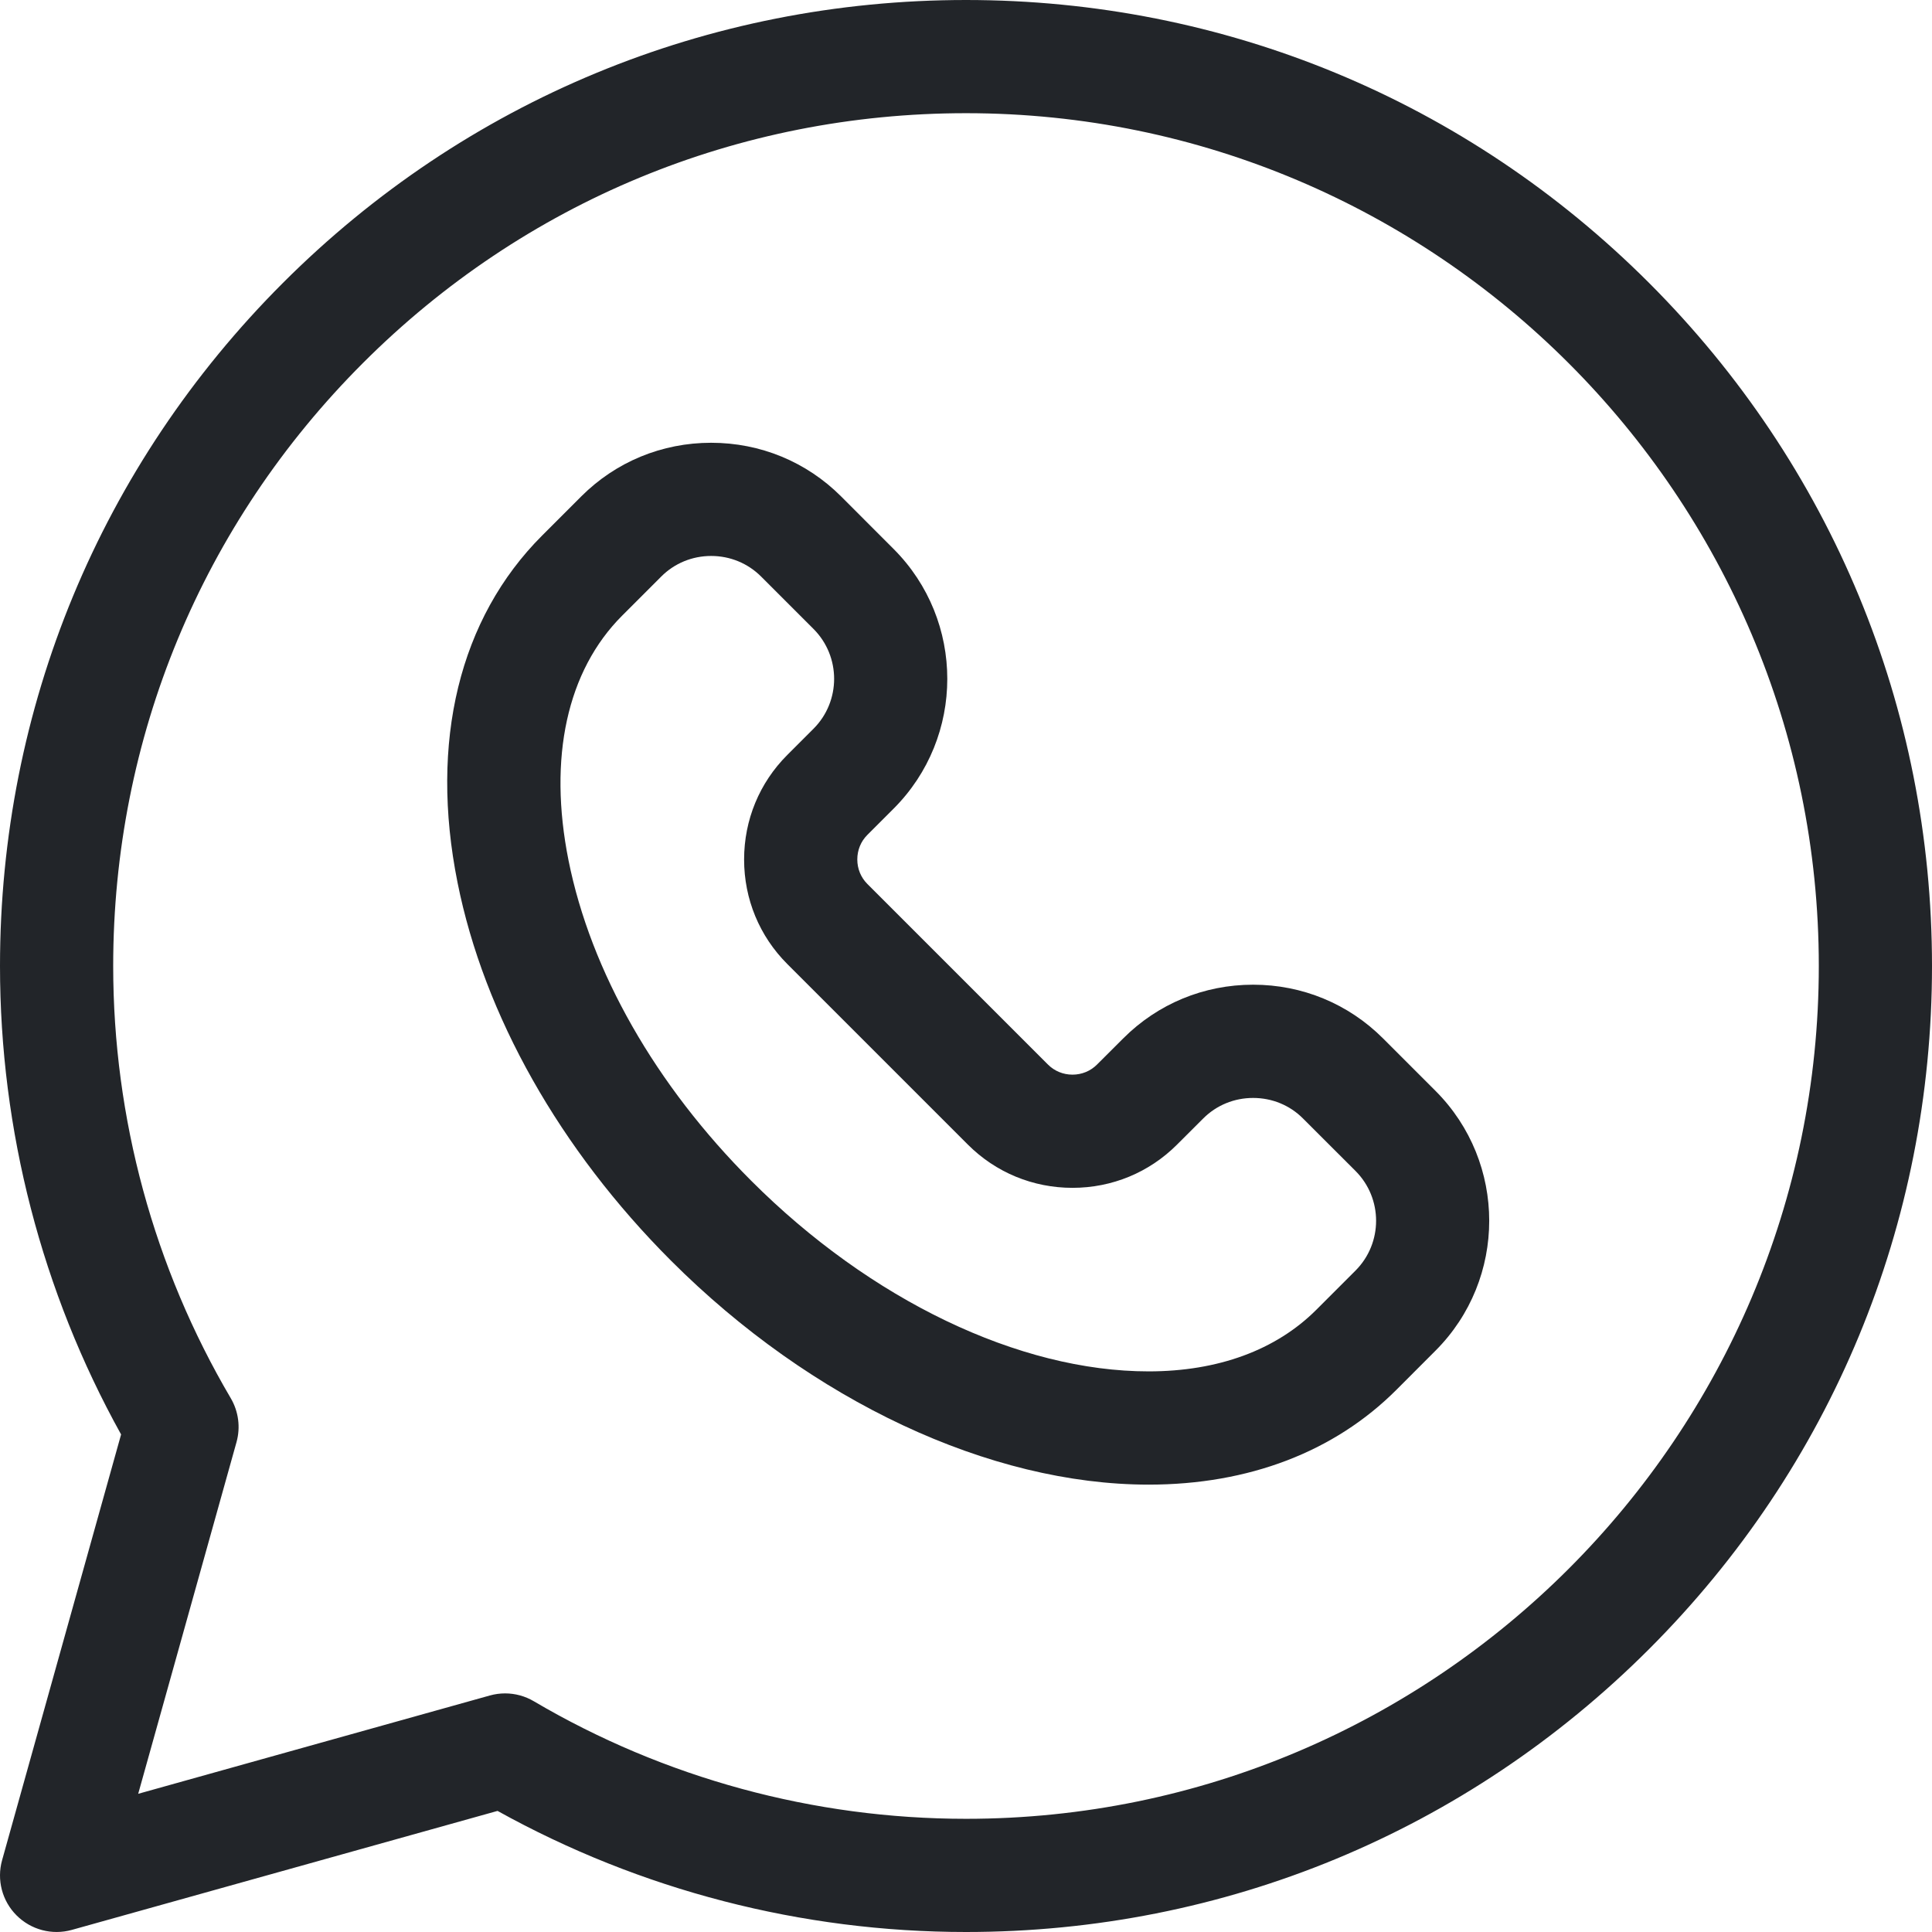
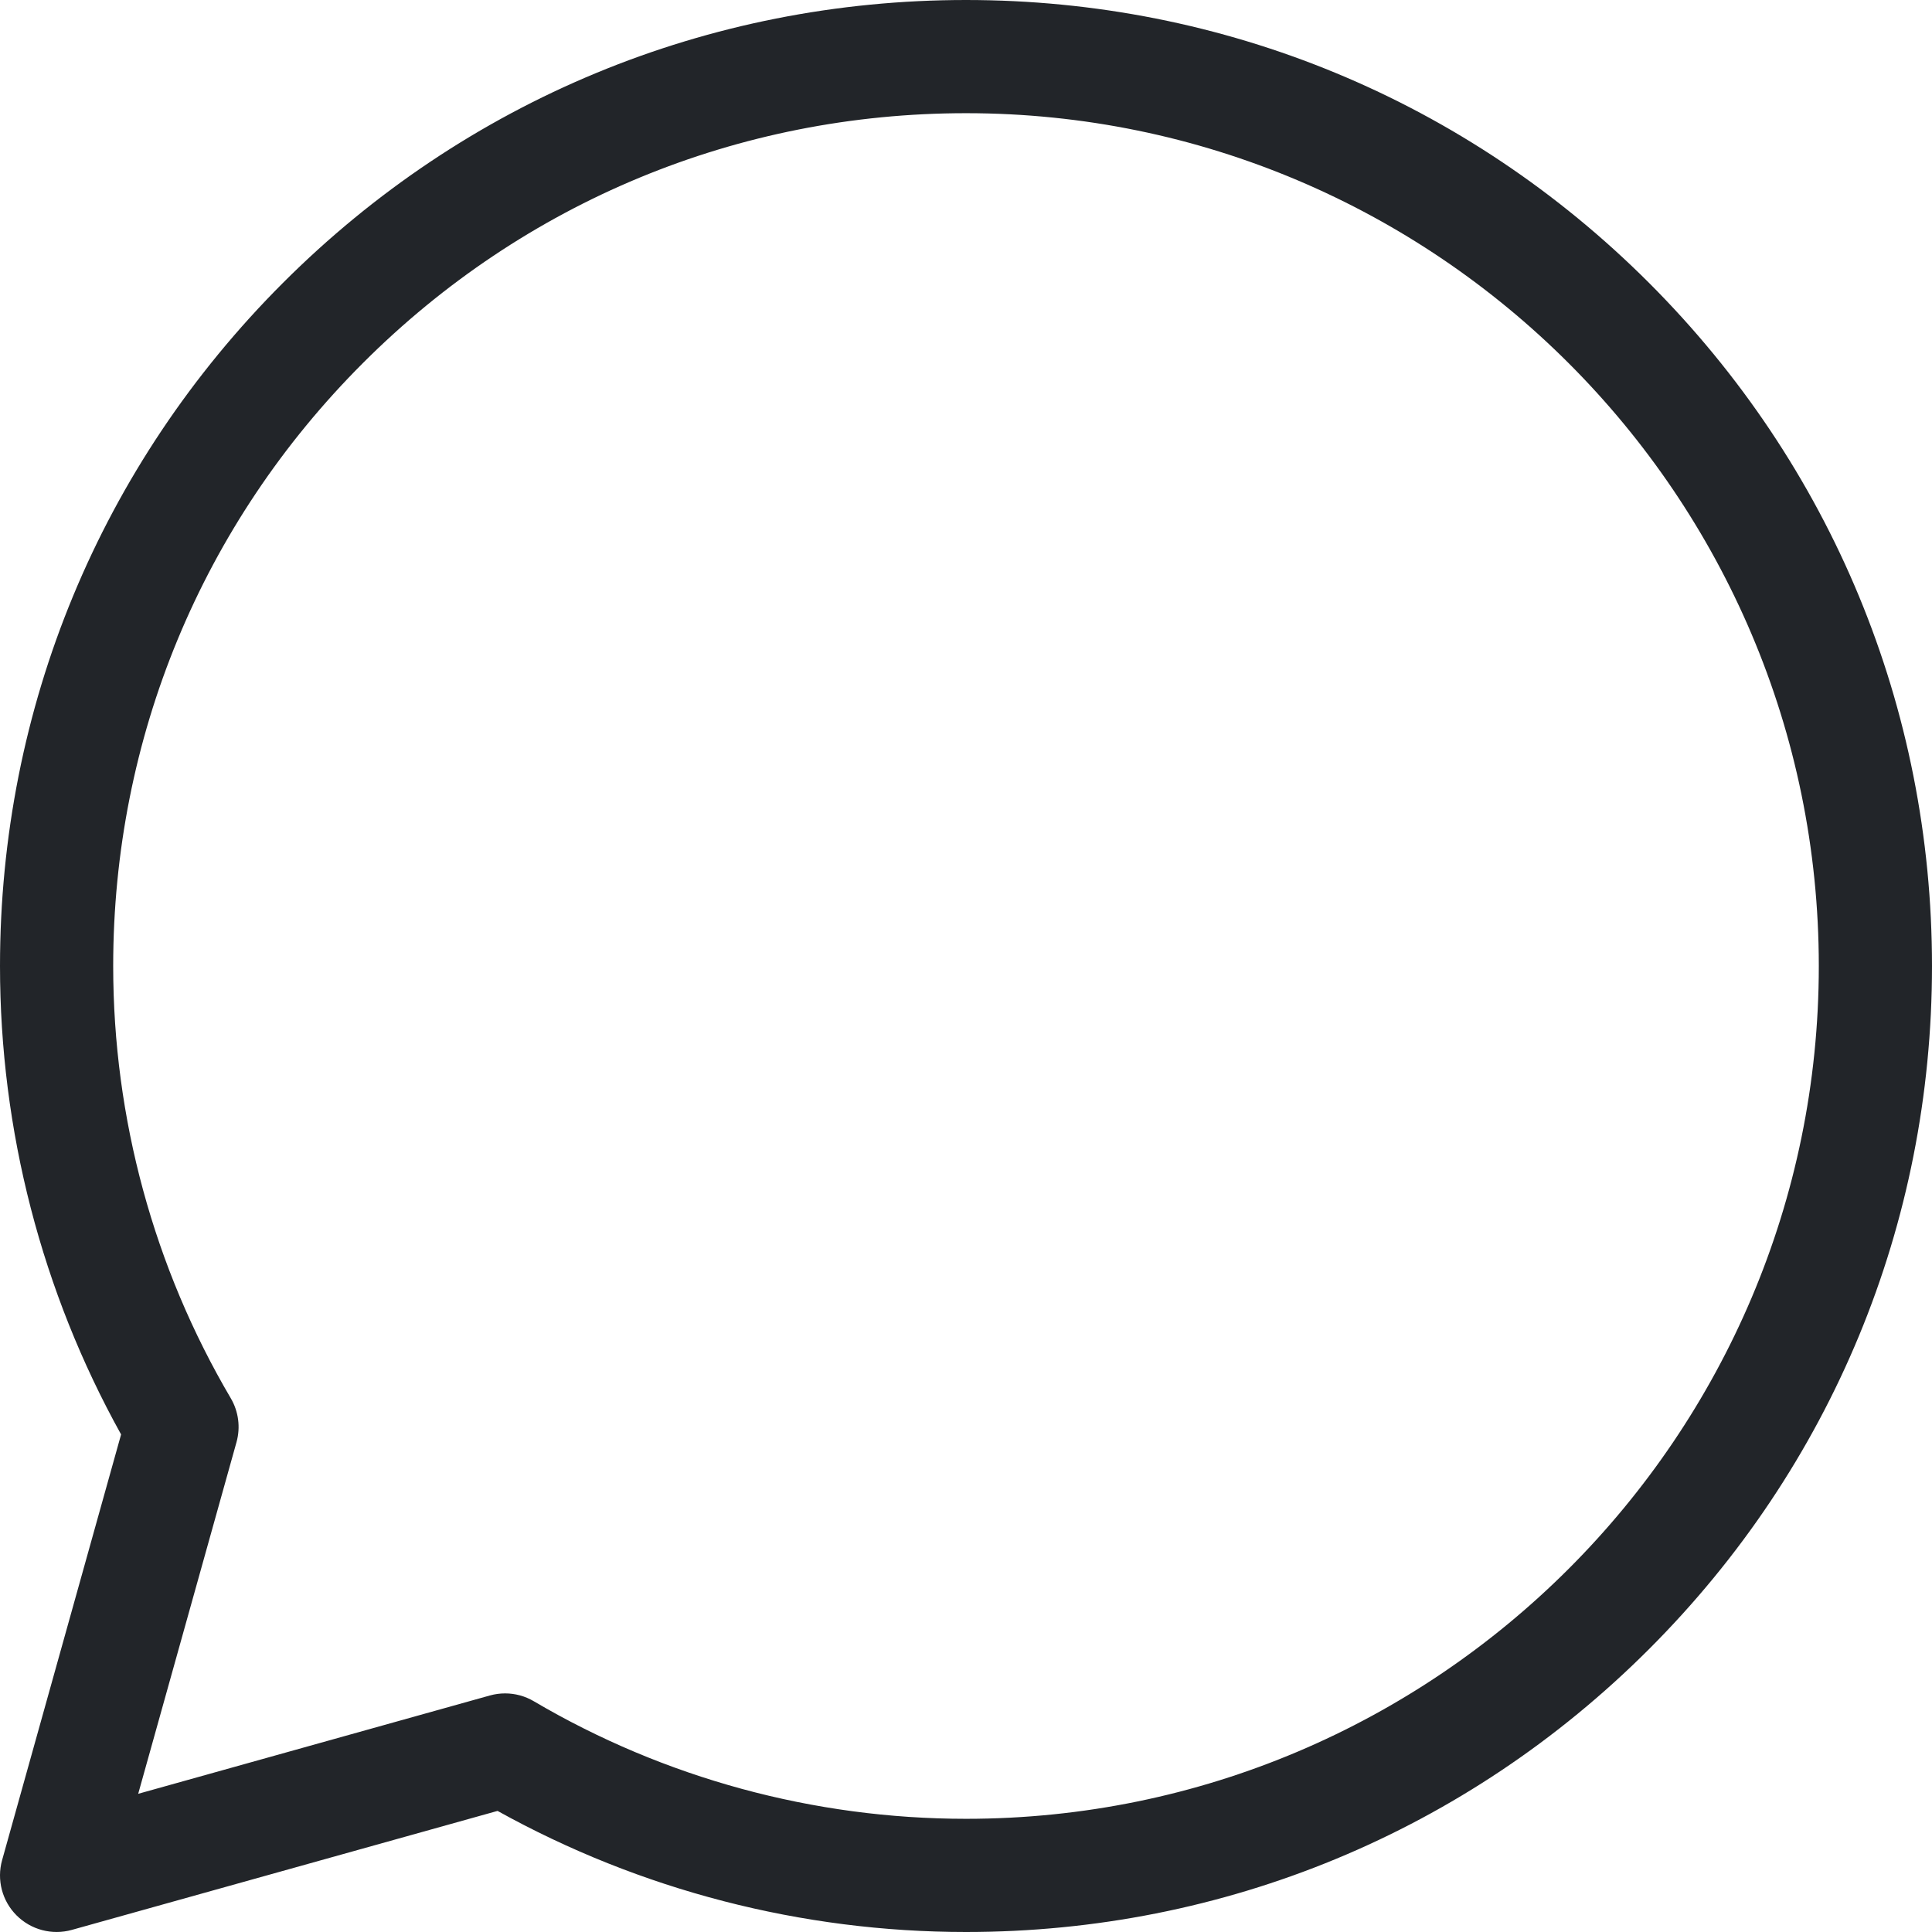
<svg xmlns="http://www.w3.org/2000/svg" width="34" height="34" viewBox="0 0 34 34" fill="none">
  <path d="M29.021 4.979C25.81 1.768 21.541 0 17 0C17 0 17 0 17 0C12.459 0 8.19 1.768 4.979 4.979C1.768 8.19 0 12.459 0 17C0 19.891 0.736 22.732 2.131 25.244L0.037 32.736C-0.06 33.082 0.037 33.454 0.292 33.708C0.546 33.962 0.918 34.06 1.264 33.963L8.756 31.869C11.268 33.264 14.109 34 17 34C21.541 34 25.81 32.232 29.021 29.021C32.232 25.81 34 21.541 34 17C34 12.459 32.231 8.19 29.021 4.979ZM17 32.008C14.321 32.008 11.691 31.292 9.394 29.939C9.24 29.848 9.065 29.801 8.889 29.801C8.799 29.801 8.709 29.813 8.62 29.838L2.432 31.568L4.162 25.38C4.235 25.119 4.198 24.839 4.061 24.606C2.708 22.309 1.992 19.679 1.992 17C1.992 12.991 3.553 9.222 6.388 6.388C9.223 3.553 12.991 1.992 17 1.992C25.275 1.992 32.008 8.725 32.008 17C32.008 25.275 25.275 32.008 17 32.008Z" fill="#222529" />
-   <path d="M24.339 18.274C23.73 17.665 22.918 17.329 22.053 17.329C21.187 17.329 20.375 17.665 19.767 18.274L19.305 18.735C19.191 18.849 19.038 18.912 18.874 18.912C18.71 18.912 18.557 18.849 18.443 18.735L15.264 15.556C15.15 15.442 15.087 15.289 15.087 15.125C15.087 14.961 15.149 14.808 15.263 14.694L15.725 14.232C16.986 12.972 16.986 10.921 15.725 9.66L14.802 8.736C14.193 8.127 13.381 7.792 12.515 7.792C11.65 7.792 10.838 8.127 10.229 8.736L9.54 9.425C8.084 10.882 7.555 13.05 8.052 15.532C8.519 17.867 9.854 20.231 11.811 22.188C14.277 24.654 17.418 26.126 20.213 26.127H20.214C21.975 26.127 23.483 25.55 24.574 24.459L25.262 23.77C26.523 22.509 26.523 20.458 25.262 19.197L24.339 18.274ZM23.854 22.361L23.165 23.05C22.456 23.759 21.435 24.134 20.214 24.134H20.213C17.935 24.134 15.32 22.88 13.22 20.779C11.537 19.097 10.396 17.095 10.005 15.141C9.644 13.334 9.979 11.804 10.949 10.834L11.638 10.145C11.87 9.913 12.182 9.784 12.515 9.784C12.849 9.784 13.16 9.913 13.393 10.145L14.317 11.069C14.8 11.553 14.8 12.34 14.317 12.824L13.855 13.286C13.365 13.776 13.095 14.429 13.095 15.126C13.095 15.822 13.365 16.475 13.855 16.965L17.034 20.144C17.524 20.634 18.178 20.904 18.874 20.904C19.57 20.904 20.223 20.634 20.713 20.144L21.175 19.683C21.408 19.45 21.719 19.322 22.053 19.322C22.386 19.322 22.698 19.45 22.93 19.683L23.854 20.606C24.338 21.09 24.338 21.877 23.854 22.361Z" fill="#222529" />
</svg>